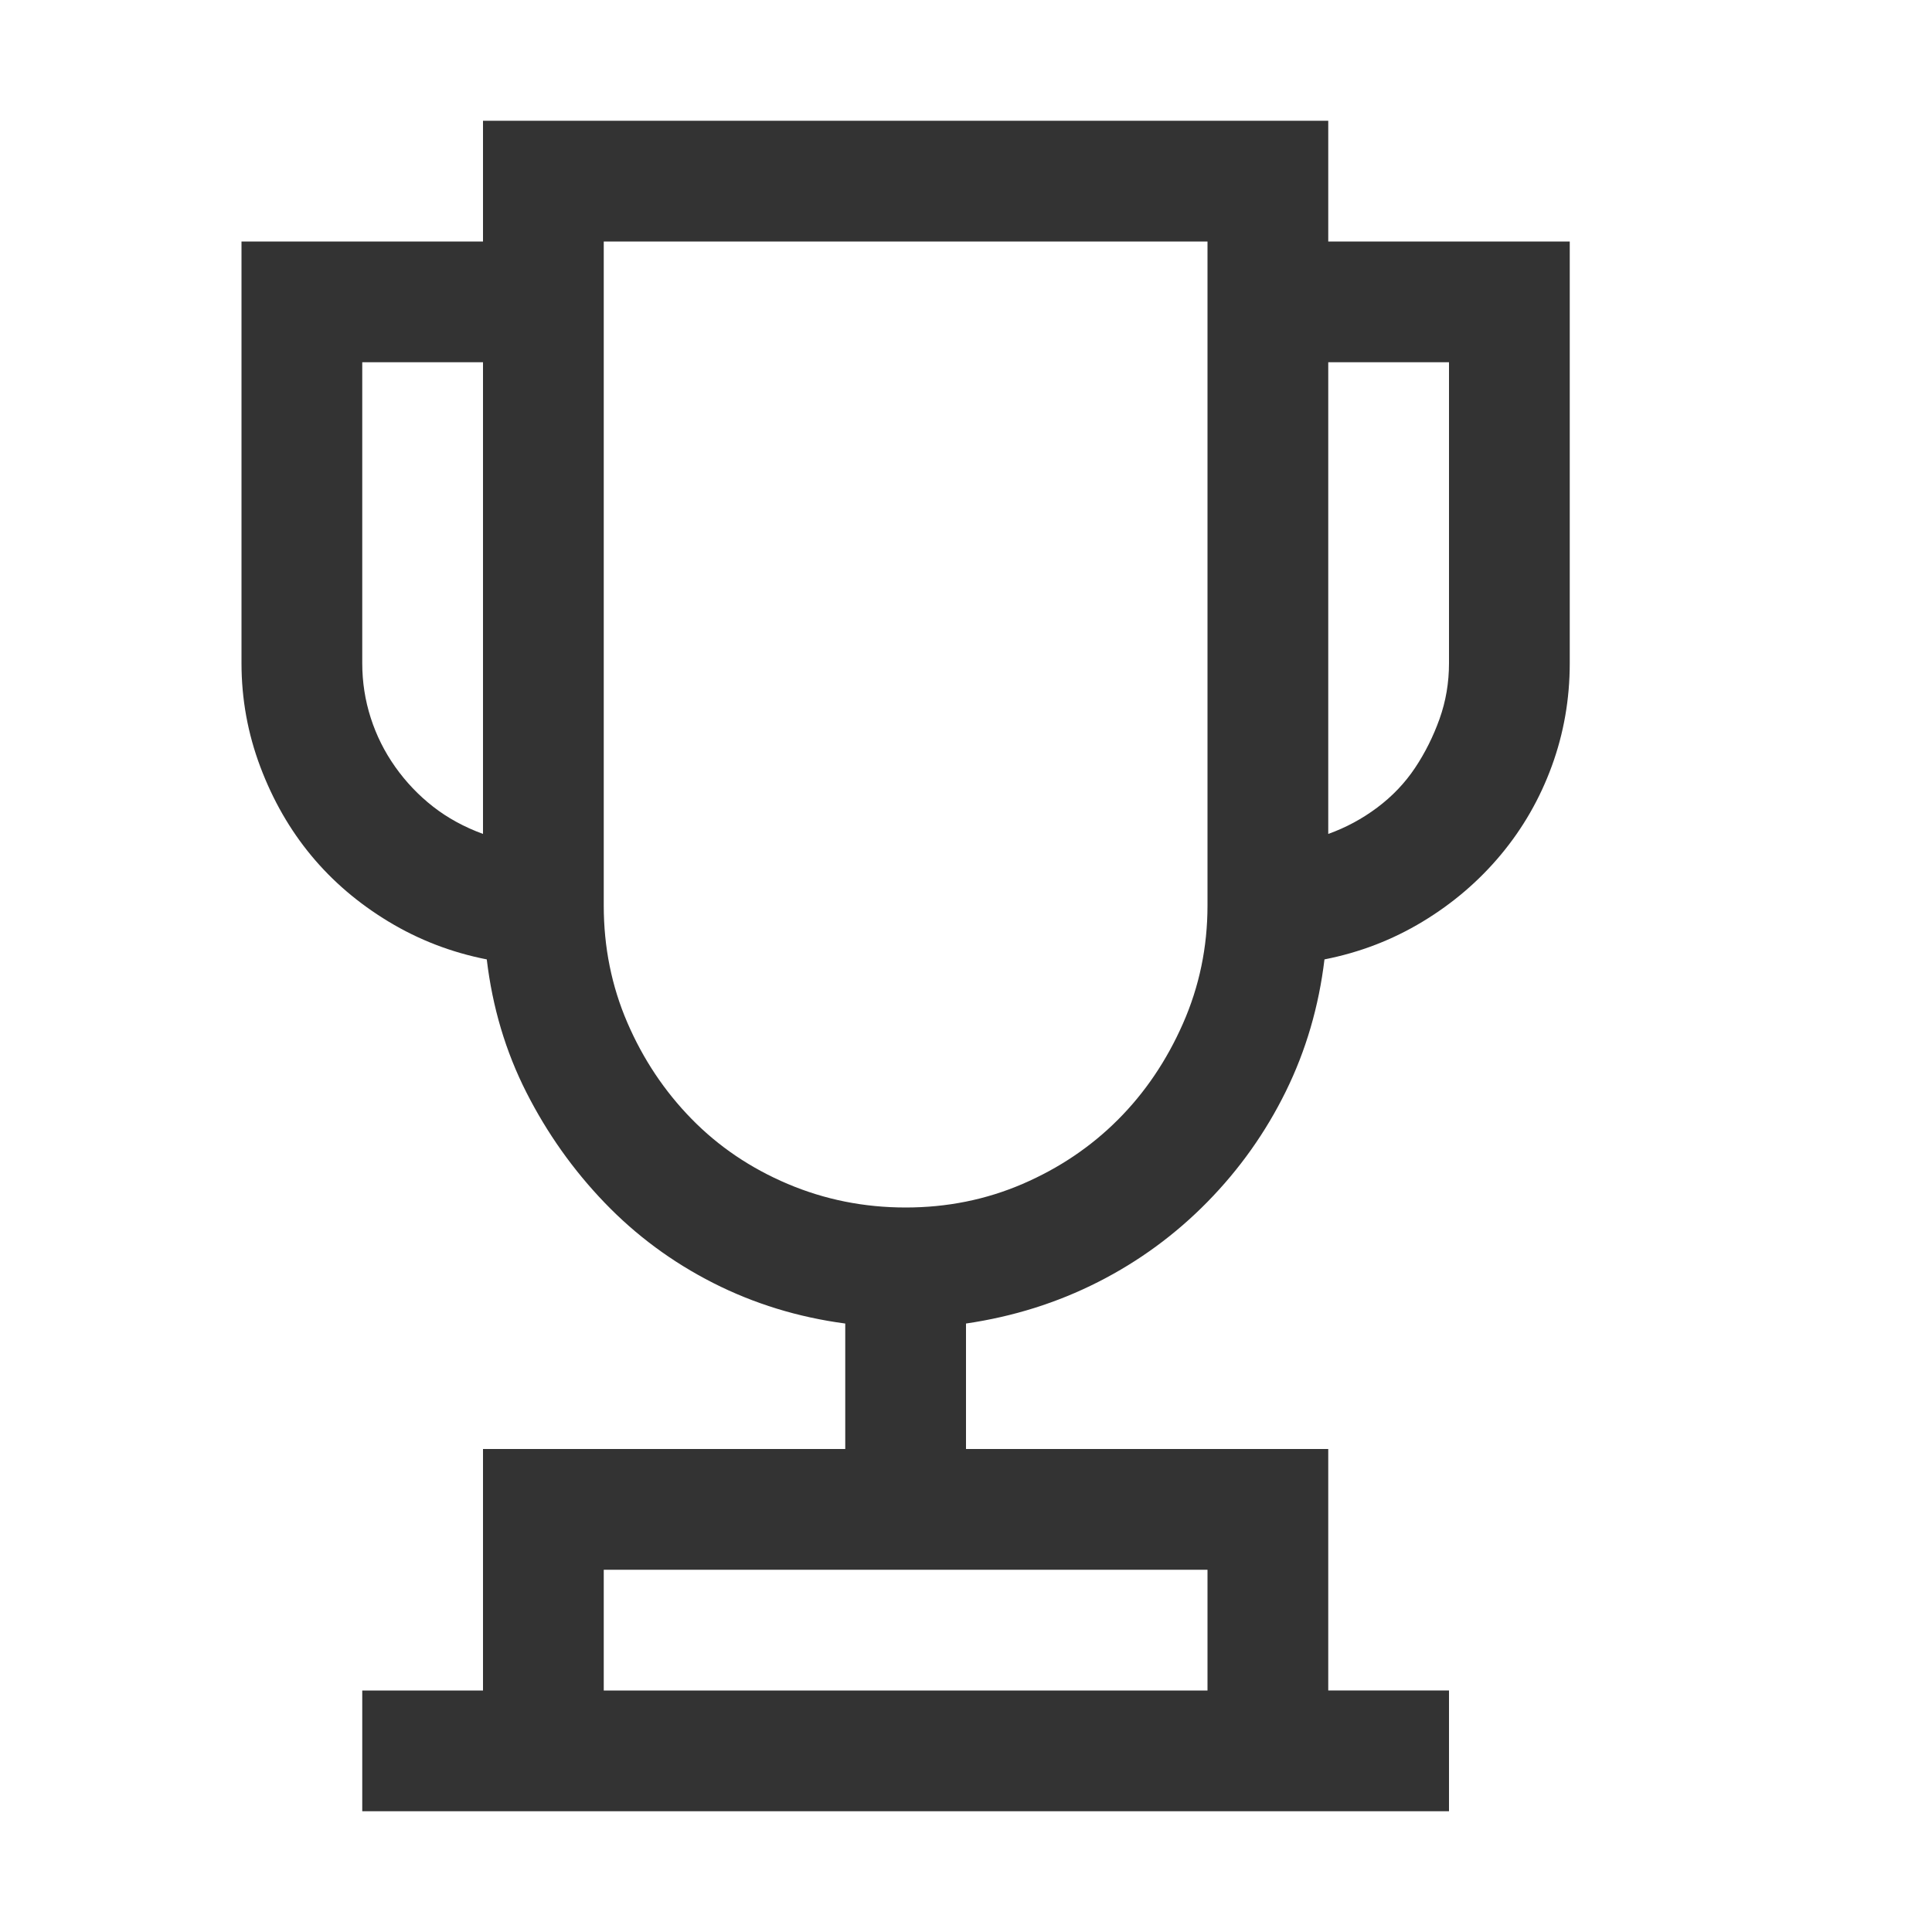
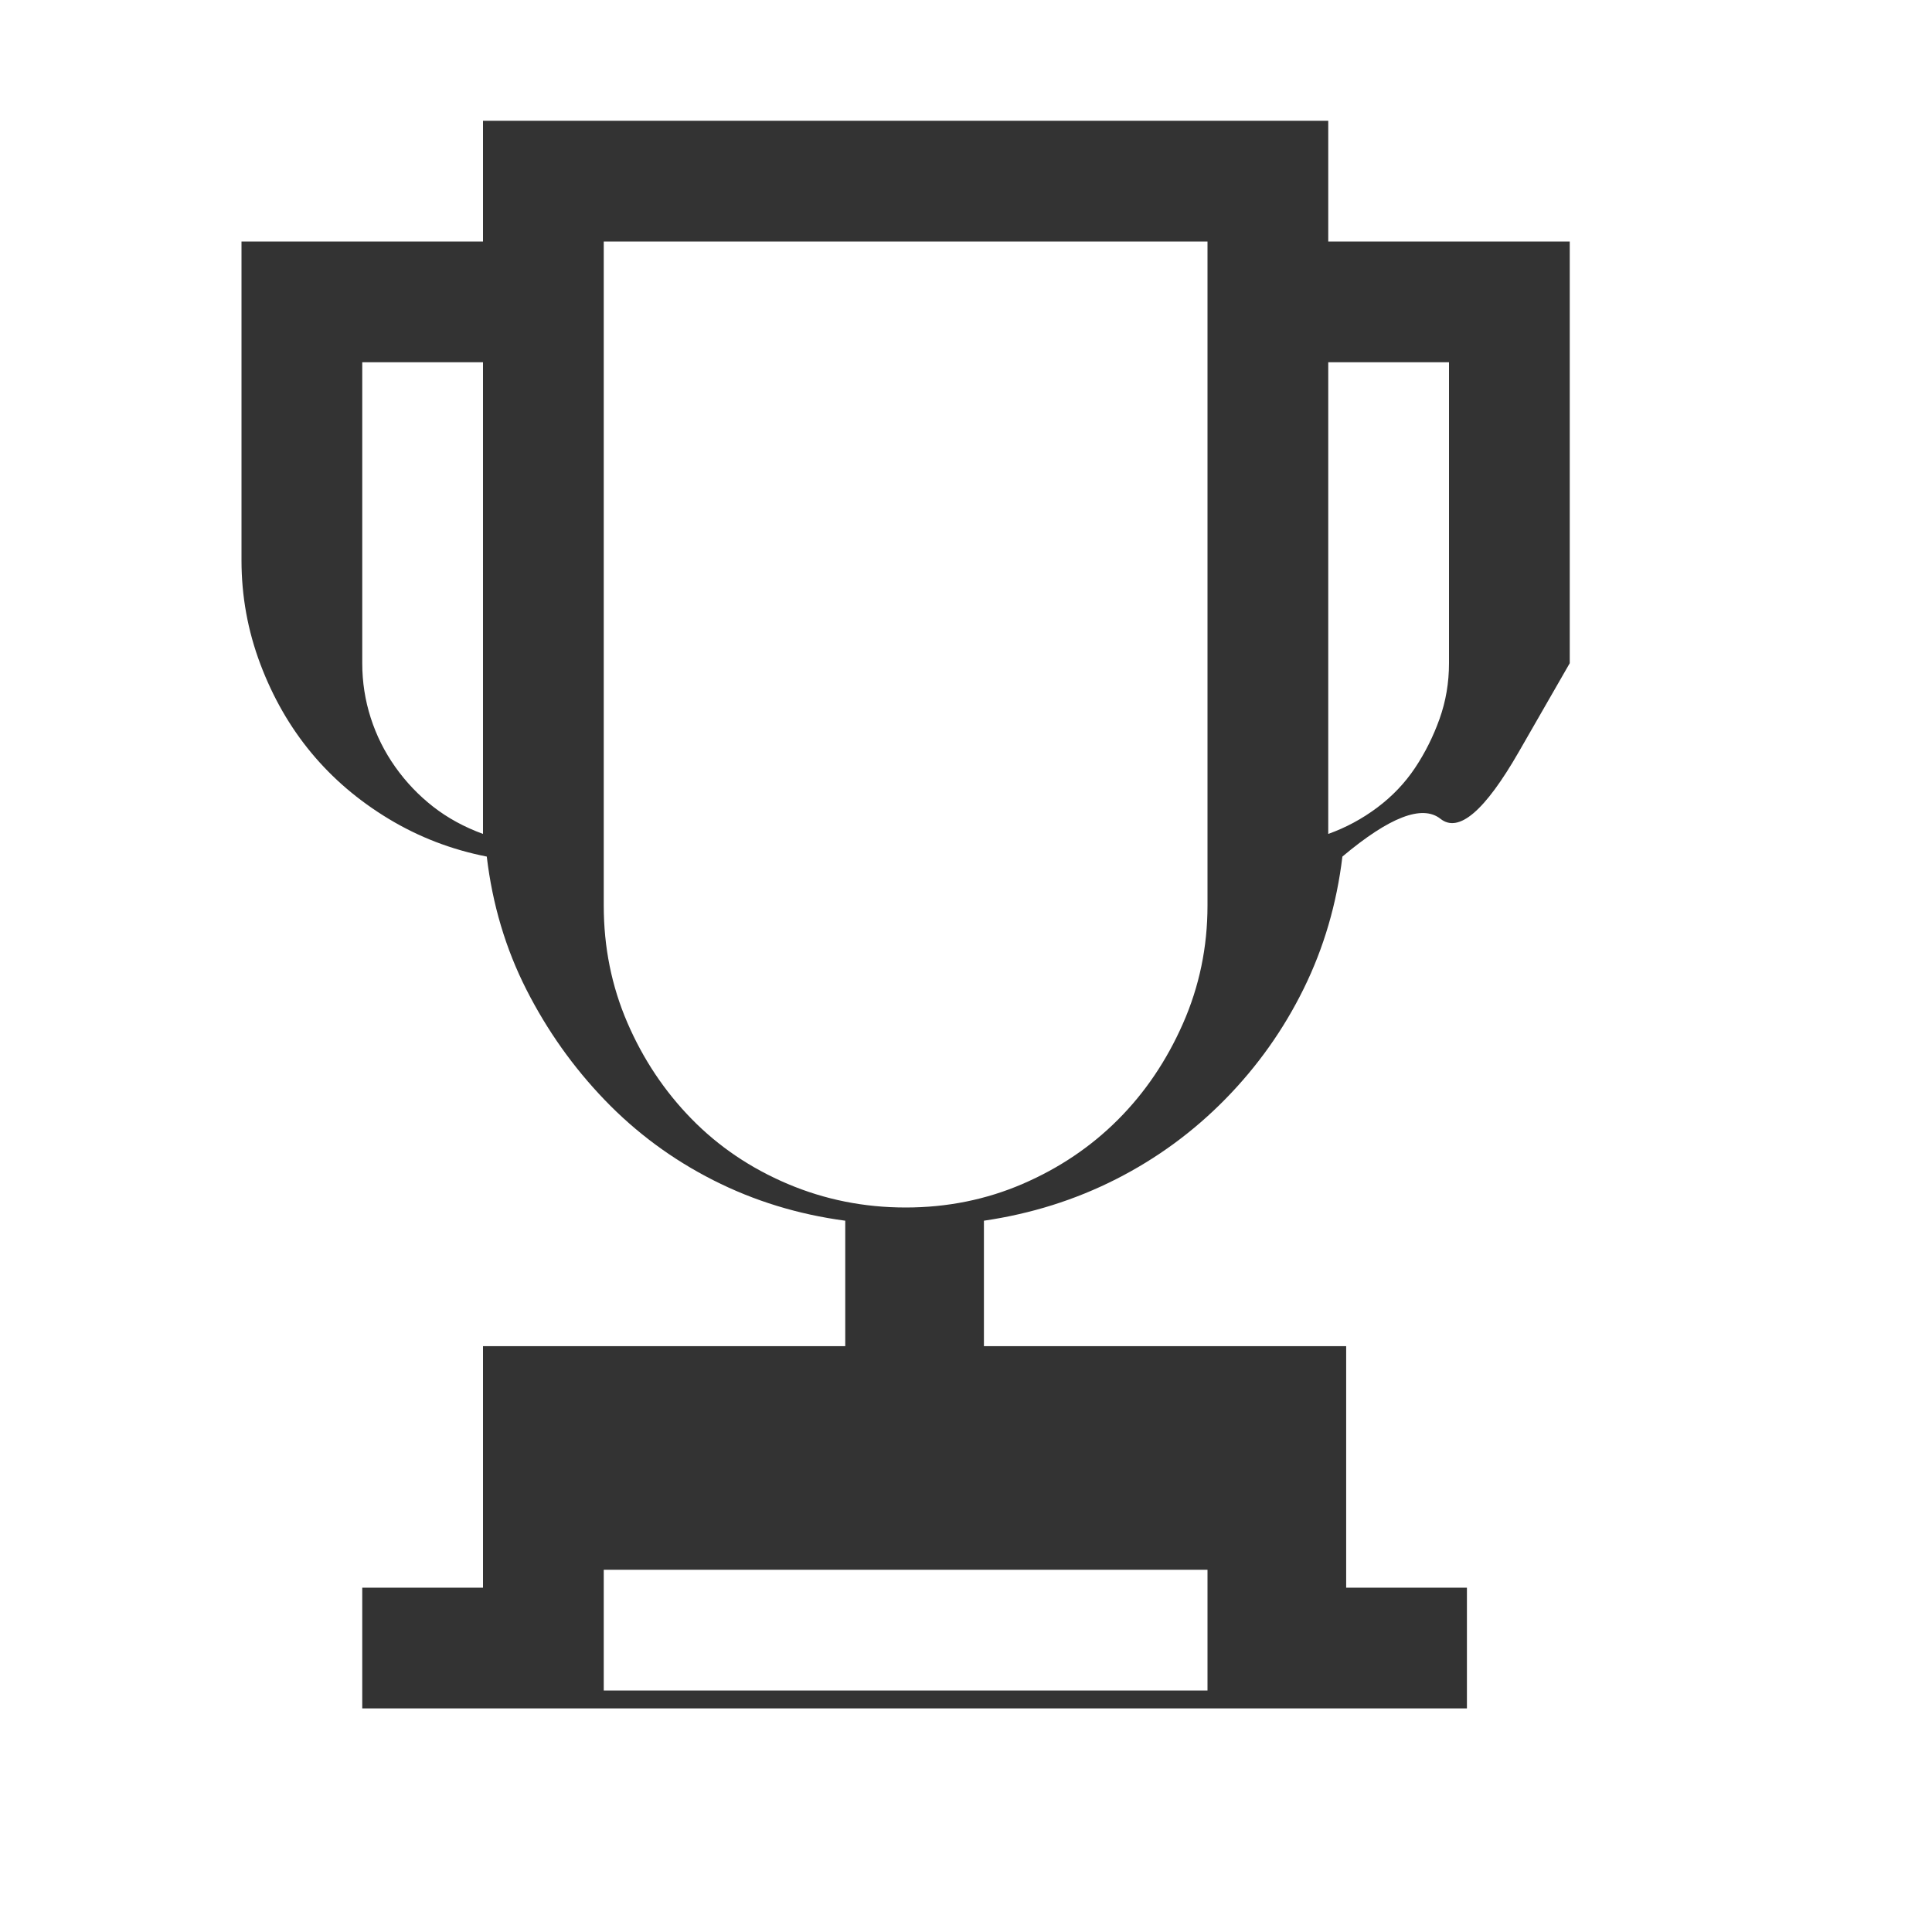
<svg xmlns="http://www.w3.org/2000/svg" viewBox="0 0 2048 2048">
-   <path d="M1664 256v447q0 57-19 109t-54 94-83 71-104 40q-9 75-41 140t-83 117-116 85-140 44v133h384v256h128v128H384v-128h128v-256h384v-133q-75-10-140-43t-115-85-83-117-42-141q-56-11-104-40t-82-70-54-94-20-110V256h256V128h896v128h256zM640 1664v128h640v-128H640zM384 703q0 30 9 58t26 52 40 42 53 29V384H384v319zm576 577q66 0 124-25t101-68 69-102 26-125V256H640v704q0 66 25 124t68 102 102 69 125 25zm576-896h-128v500q28-10 52-28t40-42 26-52 10-59V384z" fill="#333333" />
+   <path d="M1664 256v447t-54 94-83 71-104 40q-9 75-41 140t-83 117-116 85-140 44v133h384v256h128v128H384v-128h128v-256h384v-133q-75-10-140-43t-115-85-83-117-42-141q-56-11-104-40t-82-70-54-94-20-110V256h256V128h896v128h256zM640 1664v128h640v-128H640zM384 703q0 30 9 58t26 52 40 42 53 29V384H384v319zm576 577q66 0 124-25t101-68 69-102 26-125V256H640v704q0 66 25 124t68 102 102 69 125 25zm576-896h-128v500q28-10 52-28t40-42 26-52 10-59V384z" fill="#333333" />
</svg>